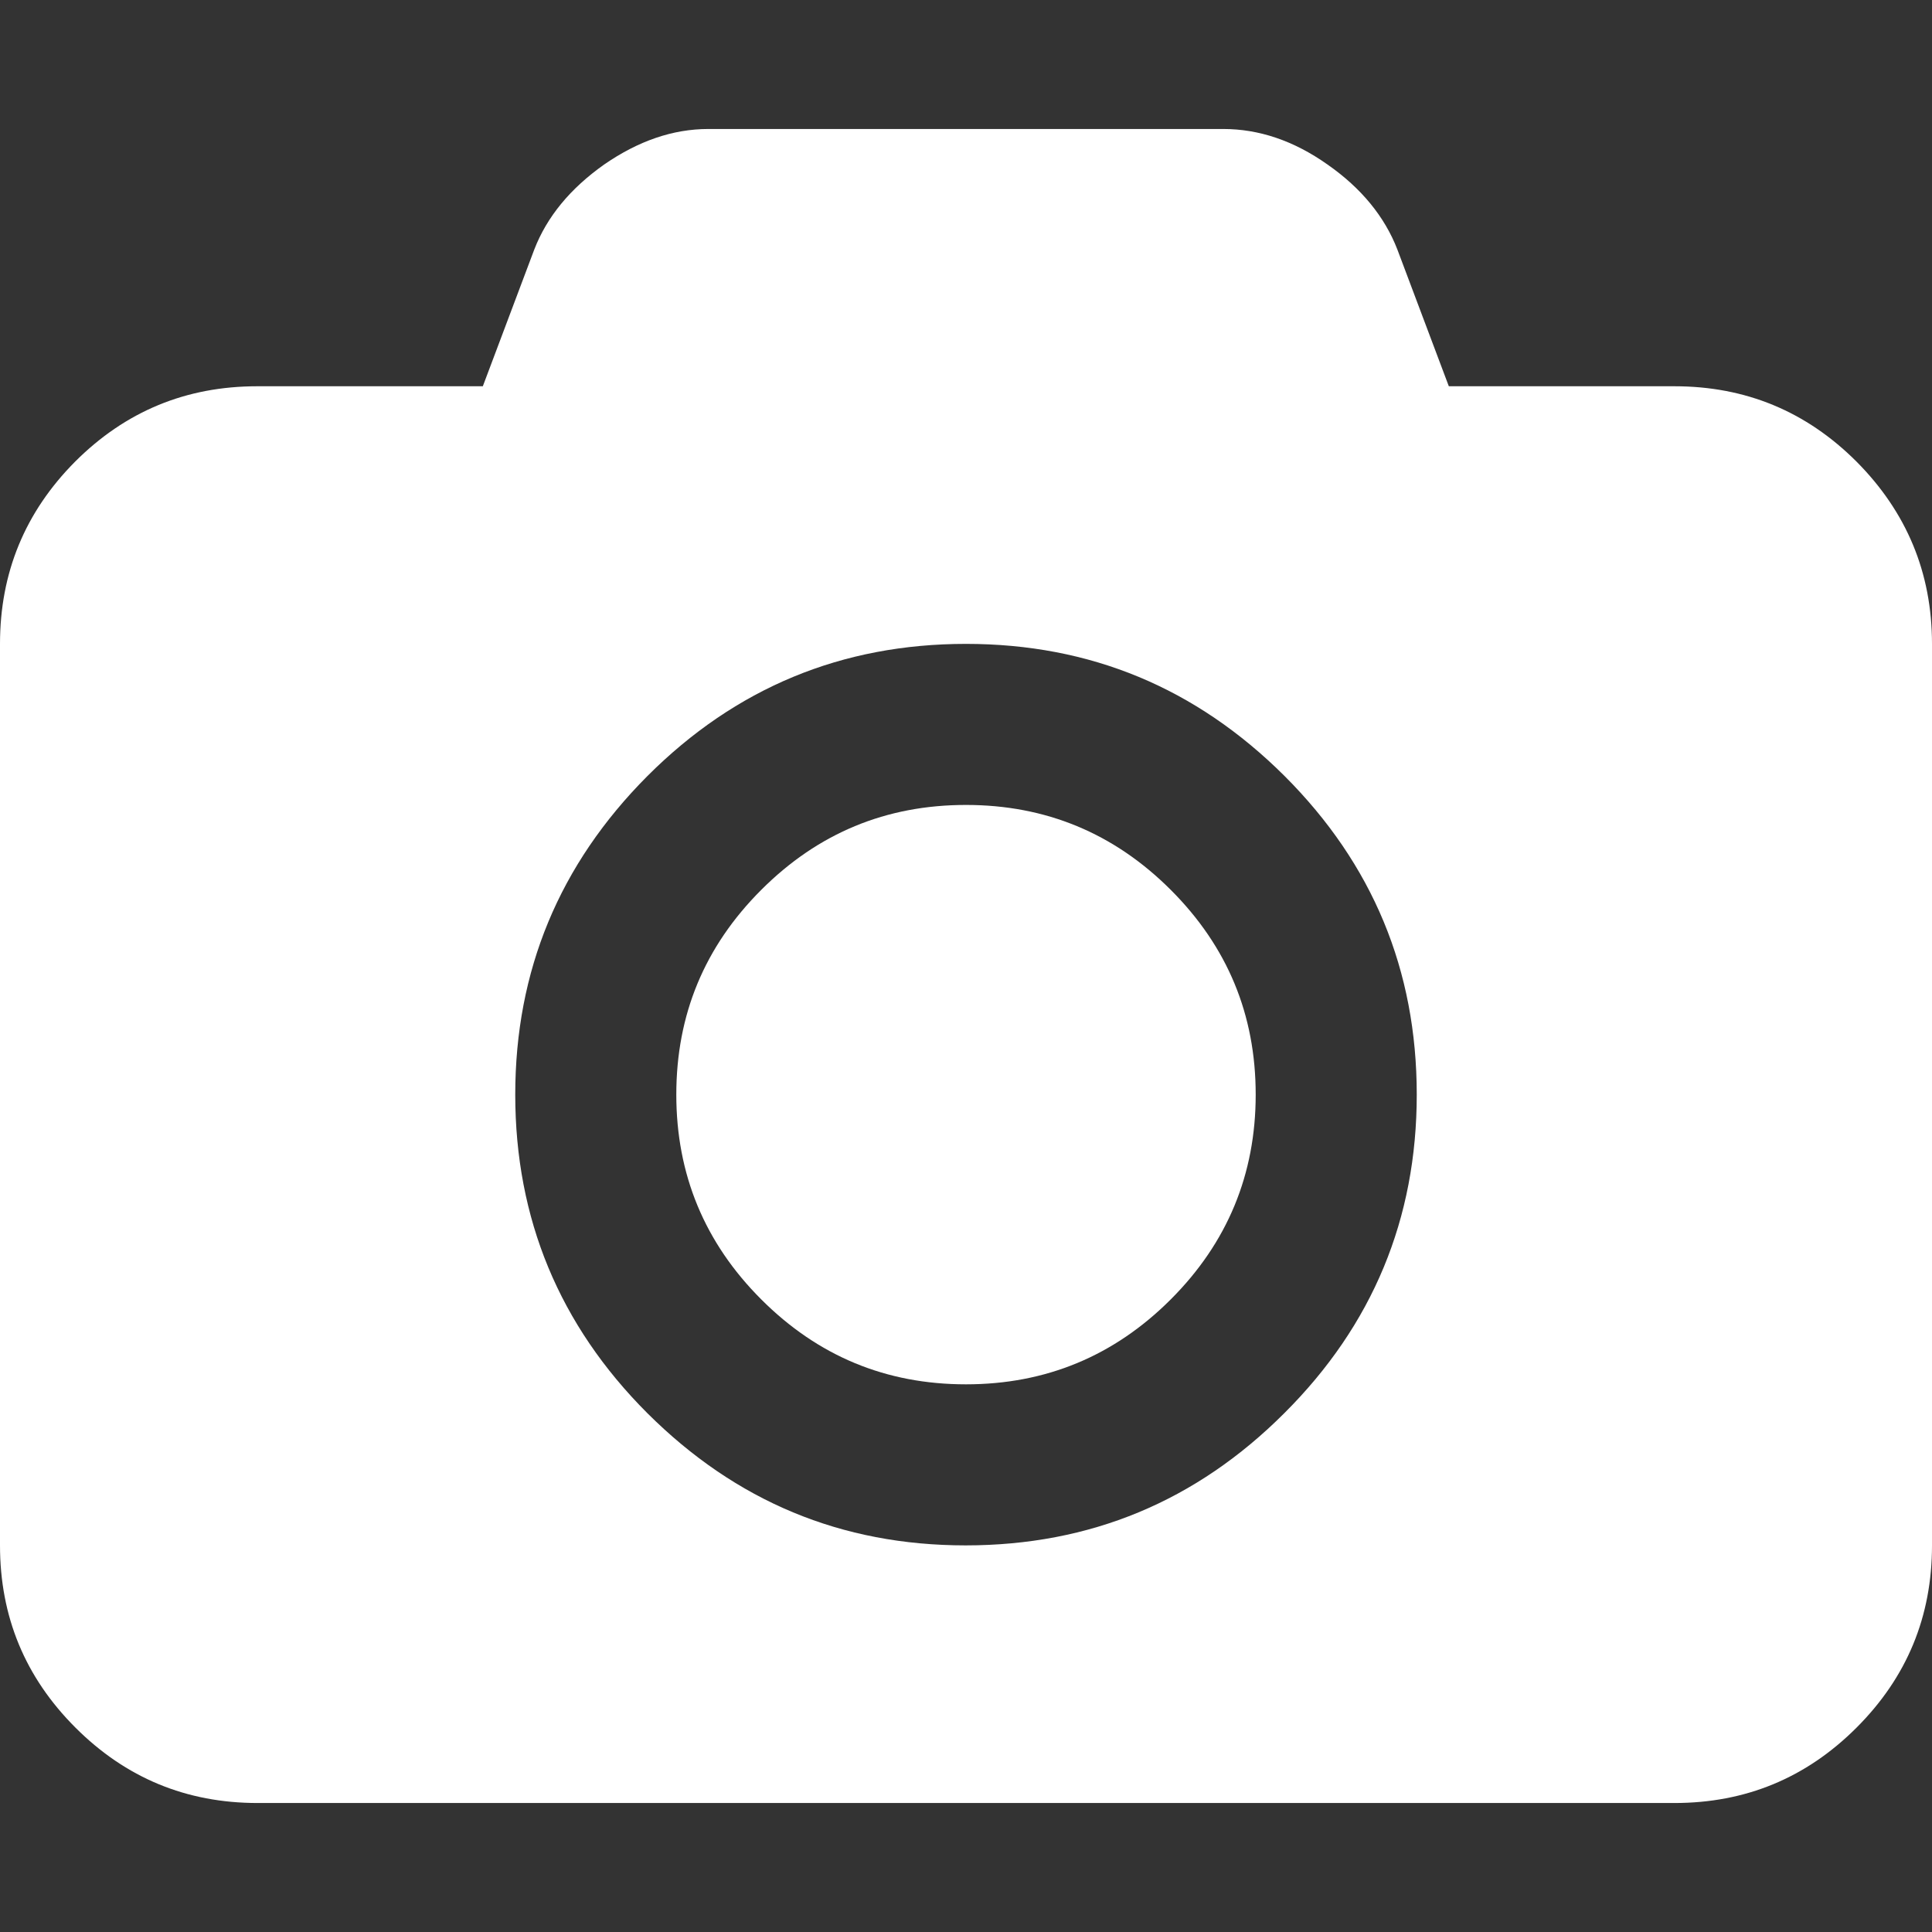
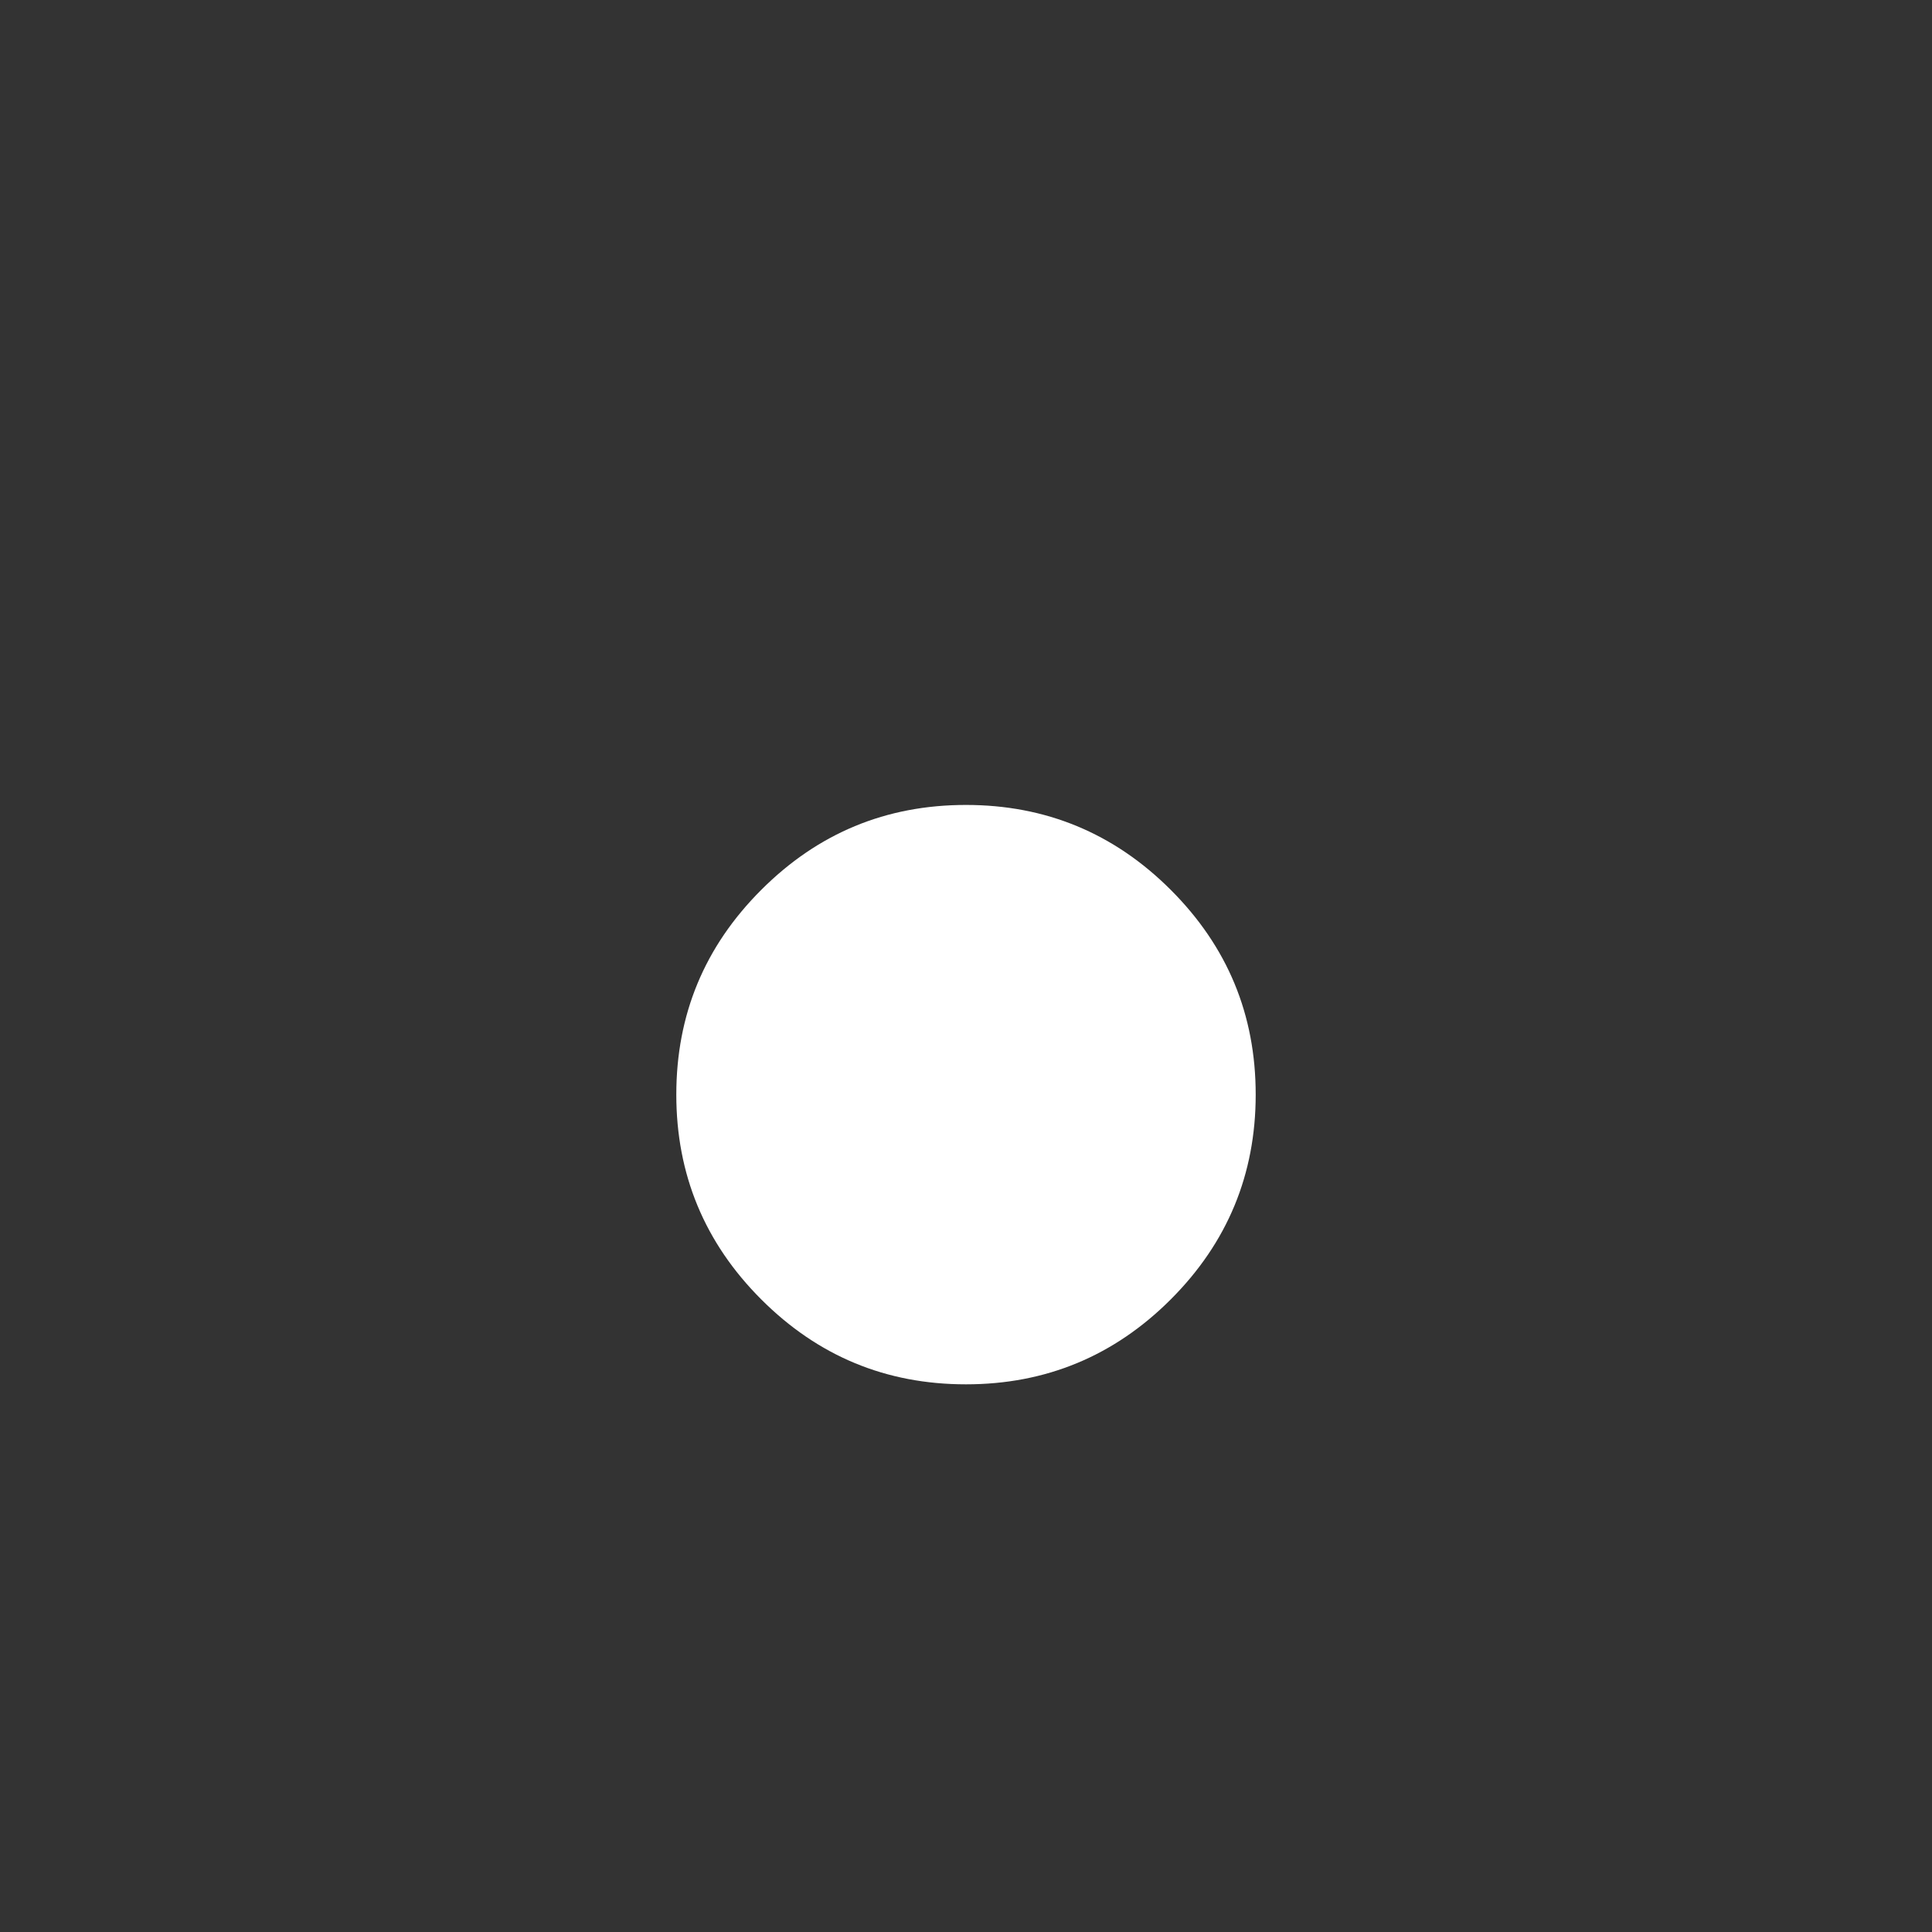
<svg xmlns="http://www.w3.org/2000/svg" fill="#ffffff" version="1.1" id="Capa_1" x="0px" y="0px" viewBox="0 0 548.2 548.2" style="enable-background:new 0 0 548.2 548.2;" xml:space="preserve">
  <rect x="0" y="0" width="548.2" height="548.2" fill="#333333" stroke="none" />
  <g>
    <g>
-       <path d="M526.8,131c-14.3-14.3-31.5-21.4-51.7-21.4h-64l-14.6-38.8c-3.6-9.3-10.2-17.4-19.8-24.1c-9.6-6.8-19.5-10.1-29.6-10.1    H201c-10.1,0-19.9,3.4-29.6,10.1c-9.6,6.8-16.2,14.8-19.8,24.1L137,109.6h-64c-20.2,0-37.4,7.1-51.7,21.4    C7.1,145.3,0,162.5,0,182.7v255.8c0,20.2,7.1,37.4,21.4,51.7c14.3,14.3,31.5,21.4,51.7,21.4h402c20.2,0,37.4-7.1,51.7-21.4    c14.3-14.3,21.4-31.5,21.4-51.7V182.7C548.2,162.5,541,145.3,526.8,131z M364.4,401c-25,25-55.1,37.5-90.4,37.5    S208.8,426,183.7,401c-25-25-37.5-55.2-37.5-90.4c0-35.2,12.5-65.3,37.5-90.4c25-25,55.1-37.5,90.4-37.5s65.3,12.5,90.4,37.5    c25,25,37.5,55.1,37.5,90.4C402,345.8,389.5,376,364.4,401z" />
      <path d="M274.1,228.4c-22.7,0-42,8-58.1,24.1c-16.1,16.1-24.1,35.4-24.1,58.1c0,22.6,8,42,24.1,58.1    c16.1,16.1,35.4,24.1,58.1,24.1c22.6,0,42-8,58.1-24.1c16.1-16.1,24.1-35.5,24.1-58.1c0-22.7-8-42-24.1-58.1    C316.1,236.4,296.7,228.4,274.1,228.4z" />
    </g>
  </g>
</svg>